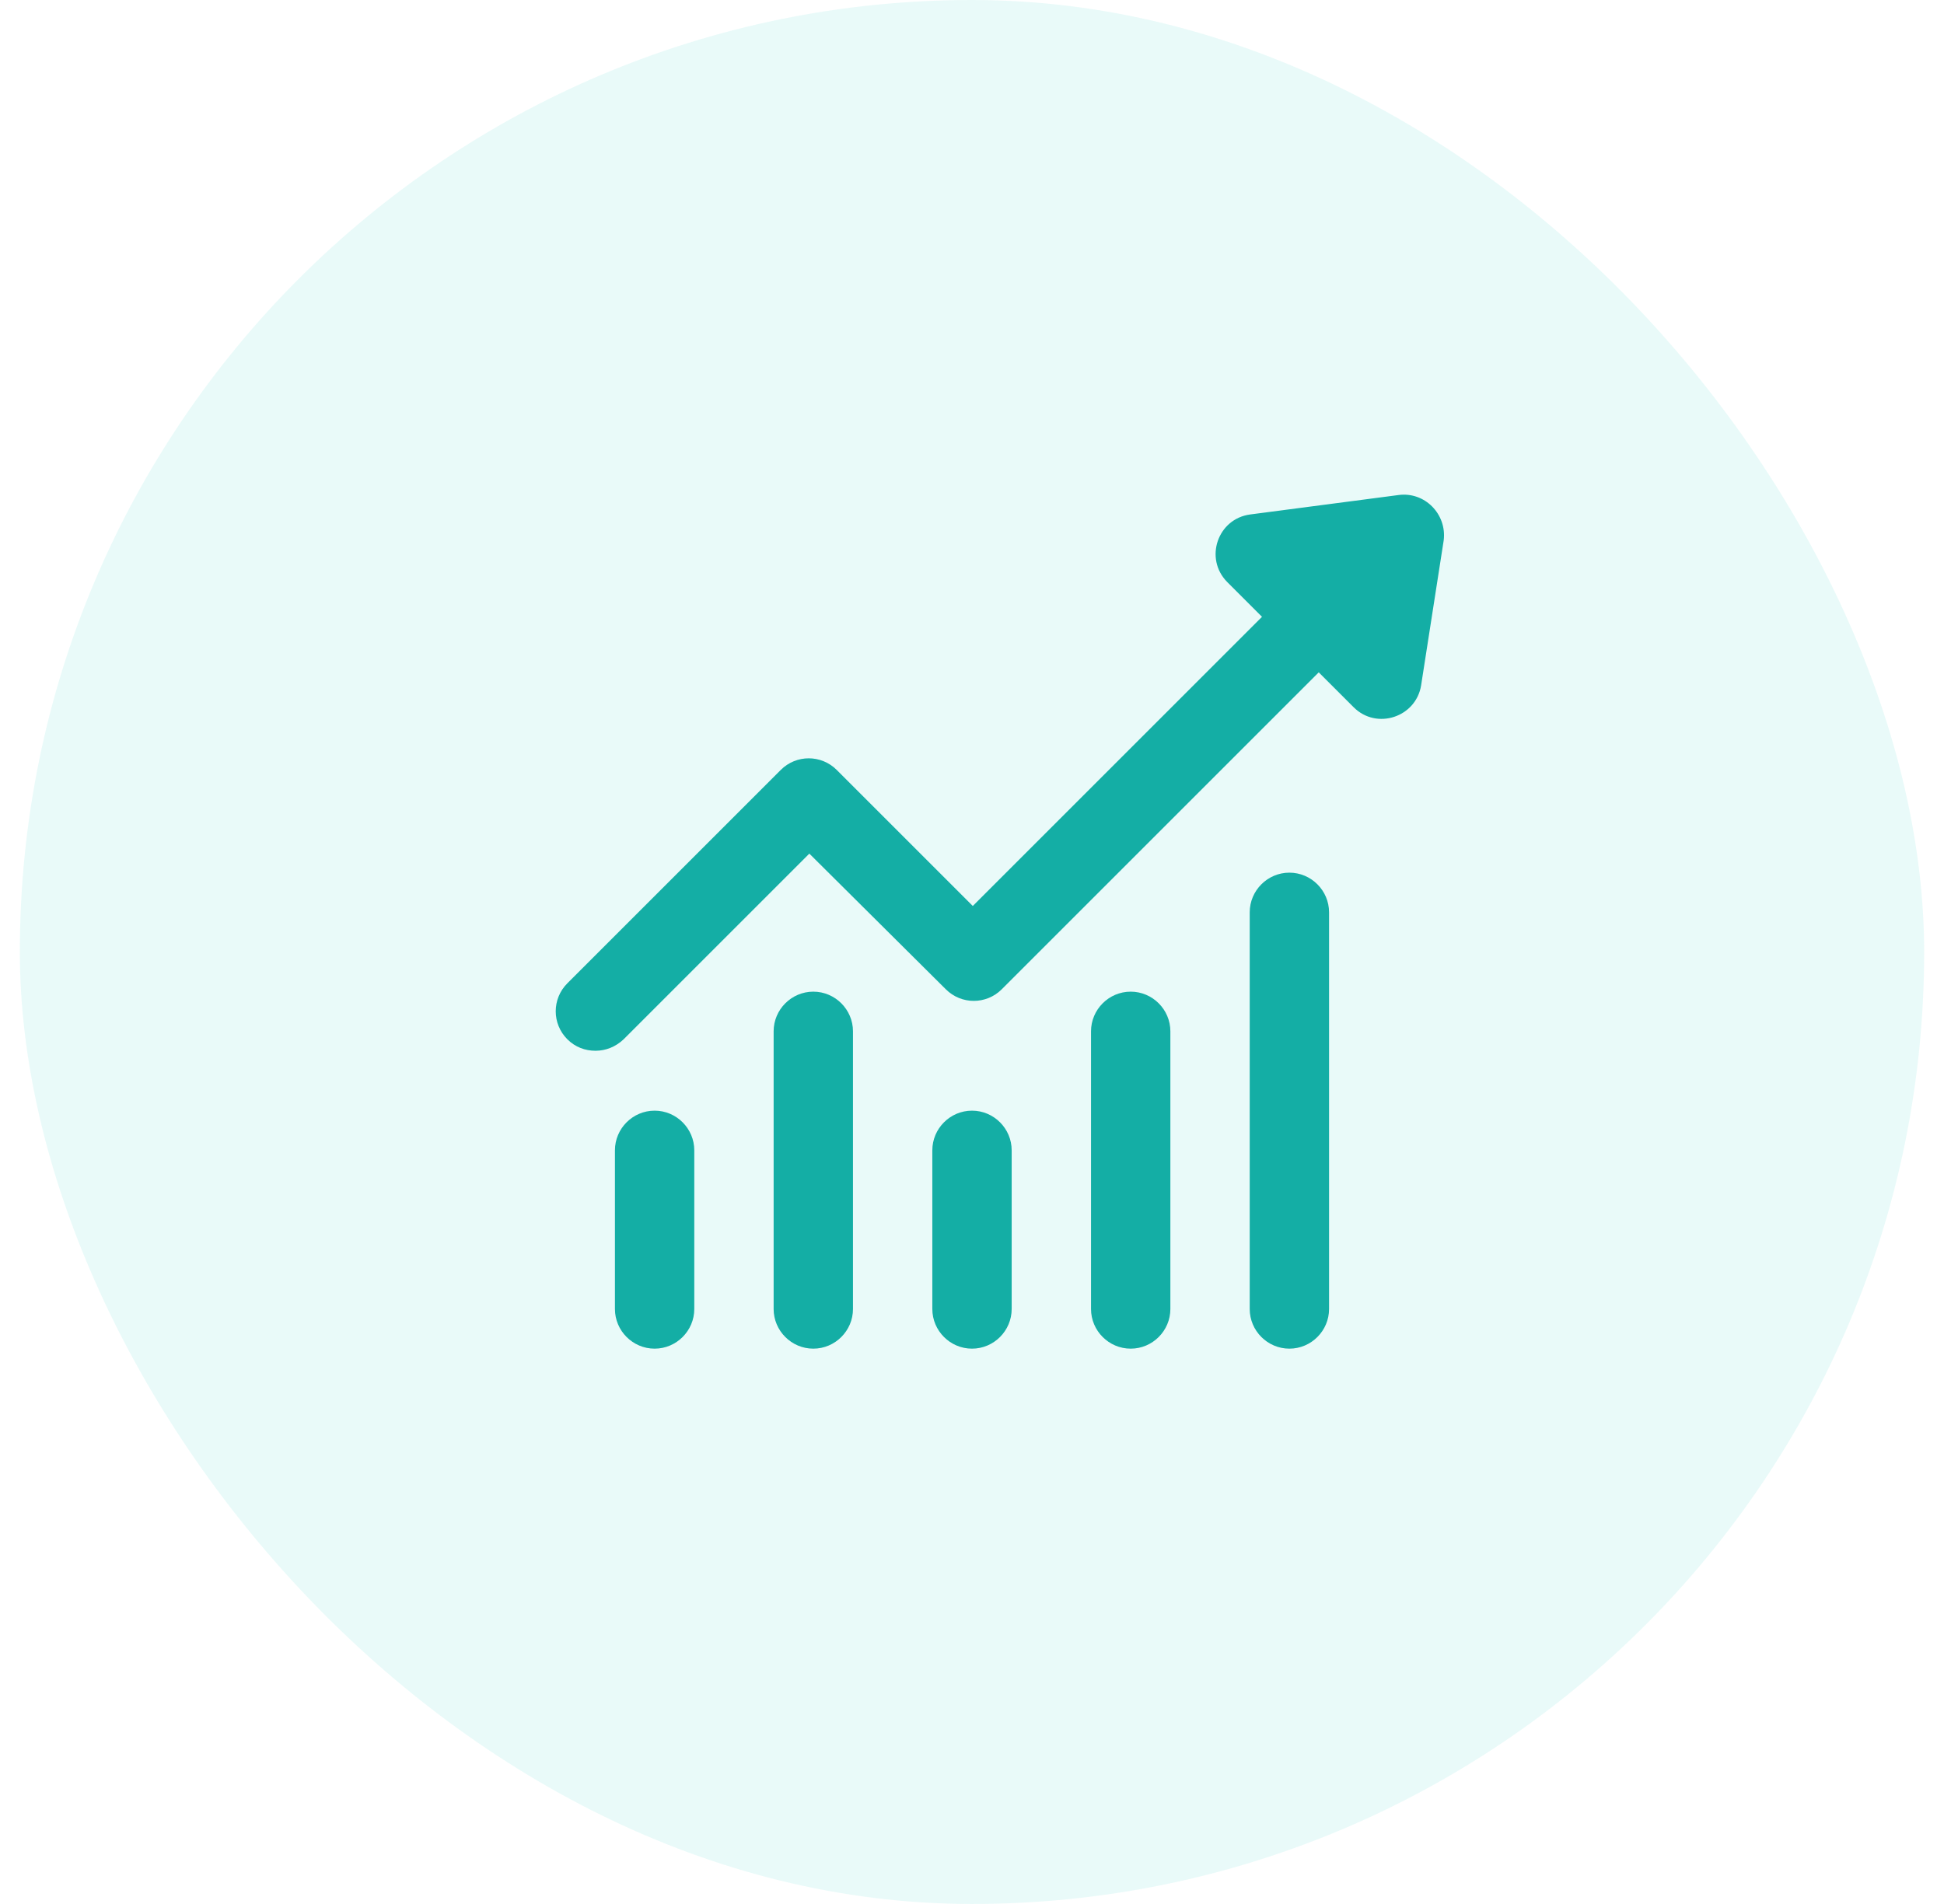
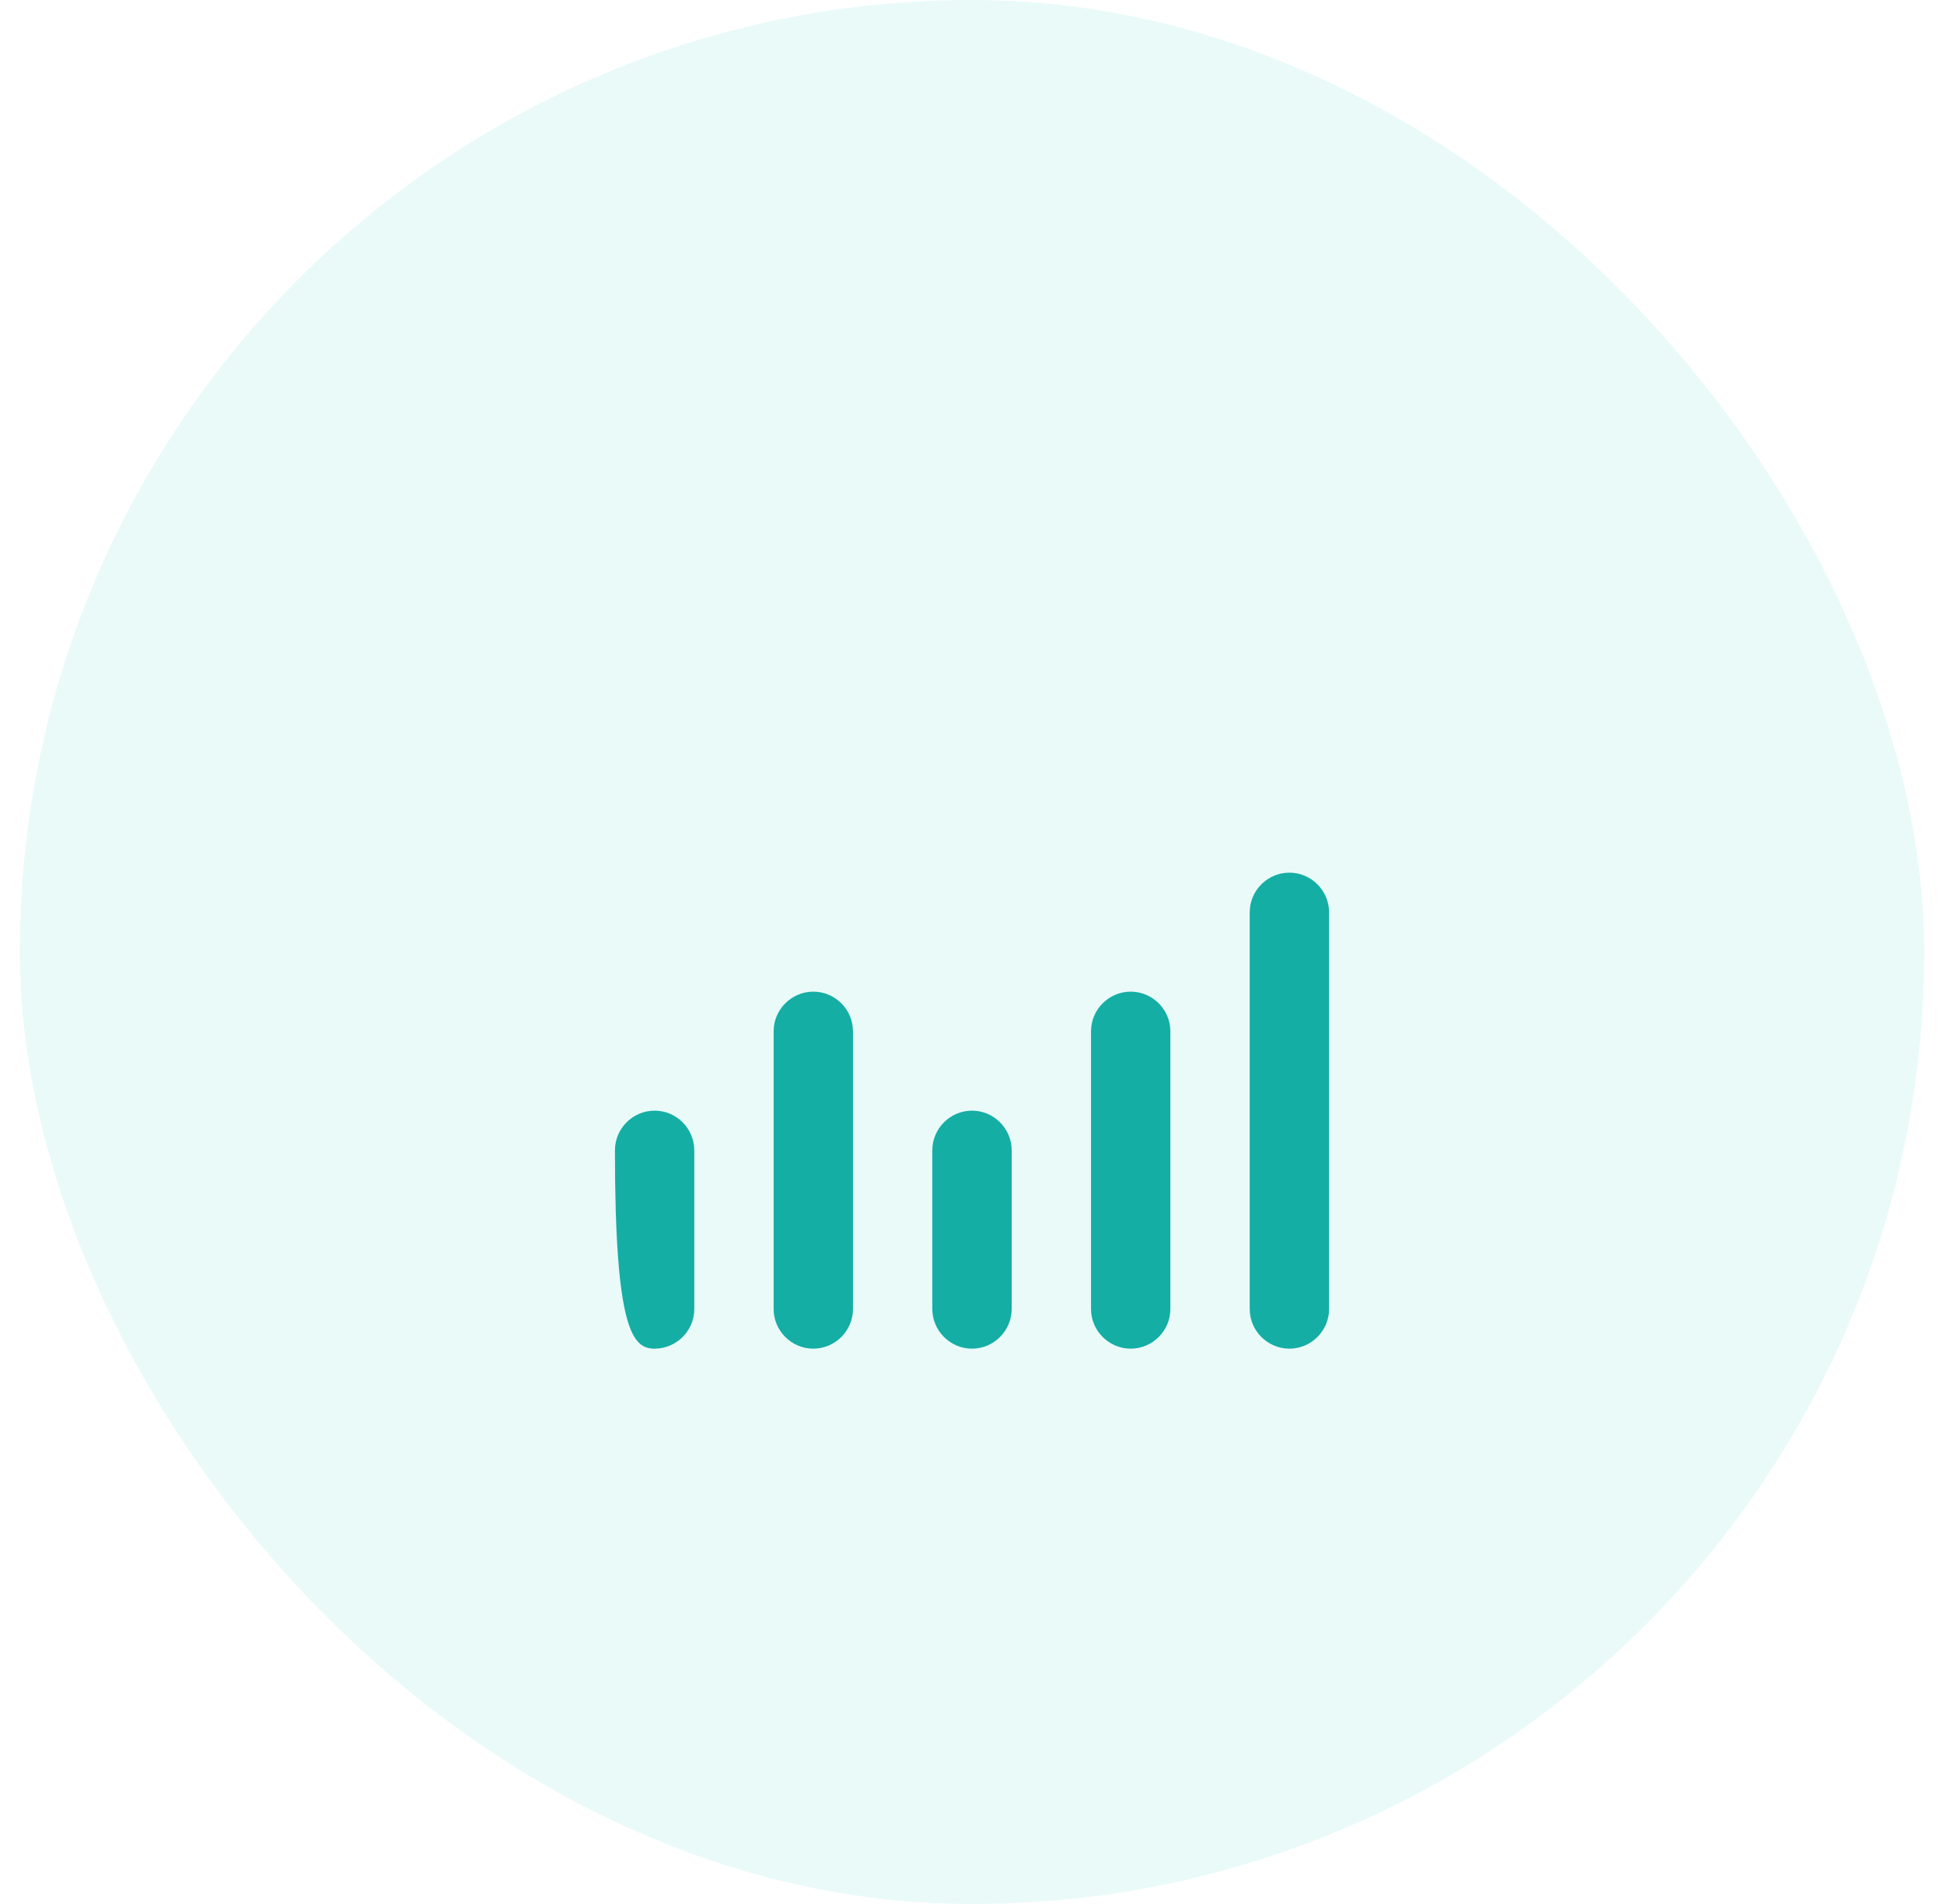
<svg xmlns="http://www.w3.org/2000/svg" fill="none" height="48" viewBox="0 0 49 48" width="49">
  <rect fill="#23CDC3" fill-opacity="0.1" height="48" rx="24" width="48" x="0.5" />
-   <path d="M35.25 12.48L31.51 12.97C30.69 13.08 30.35 14.08 30.93 14.67L31.81 15.55L24.52 22.84L21.09 19.41C20.7 19.02 20.07 19.02 19.68 19.41L14.3 24.79C13.91 25.18 13.91 25.81 14.3 26.2C14.5 26.4 14.75 26.49 15.01 26.49C15.27 26.49 15.52 26.39 15.72 26.2L20.4 21.52L23.84 24.94C24.23 25.33 24.86 25.33 25.25 24.94L33.24 16.95L34.12 17.83C34.7 18.41 35.69 18.08 35.82 17.28L36.39 13.62C36.47 12.96 35.91 12.39 35.25 12.48Z" fill="#14AEA5" />
-   <path d="M16.5 28C15.95 28 15.5 28.45 15.5 29V33C15.5 33.55 15.95 34 16.5 34C17.05 34 17.5 33.55 17.5 33V29C17.5 28.45 17.05 28 16.5 28Z" fill="#14AEA5" />
+   <path d="M16.5 28C15.95 28 15.5 28.45 15.5 29C15.5 33.55 15.95 34 16.5 34C17.05 34 17.5 33.55 17.5 33V29C17.5 28.45 17.05 28 16.5 28Z" fill="#14AEA5" />
  <path d="M24.5 28C23.95 28 23.5 28.45 23.5 29V33C23.5 33.55 23.95 34 24.5 34C25.05 34 25.5 33.55 25.5 33V29C25.5 28.45 25.05 28 24.5 28Z" fill="#14AEA5" />
  <path d="M28.5 25C27.95 25 27.5 25.45 27.5 26V33C27.5 33.55 27.95 34 28.5 34C29.05 34 29.5 33.55 29.5 33V26C29.5 25.45 29.05 25 28.5 25Z" fill="#14AEA5" />
  <path d="M32.5 22C31.95 22 31.5 22.45 31.5 23V33C31.5 33.55 31.95 34 32.5 34C33.05 34 33.5 33.55 33.5 33V23C33.5 22.45 33.05 22 32.5 22Z" fill="#14AEA5" />
  <path d="M20.5 25C19.95 25 19.5 25.45 19.5 26V33C19.5 33.55 19.95 34 20.5 34C21.05 34 21.5 33.55 21.5 33V26C21.5 25.45 21.05 25 20.5 25Z" fill="#14AEA5" />
</svg>